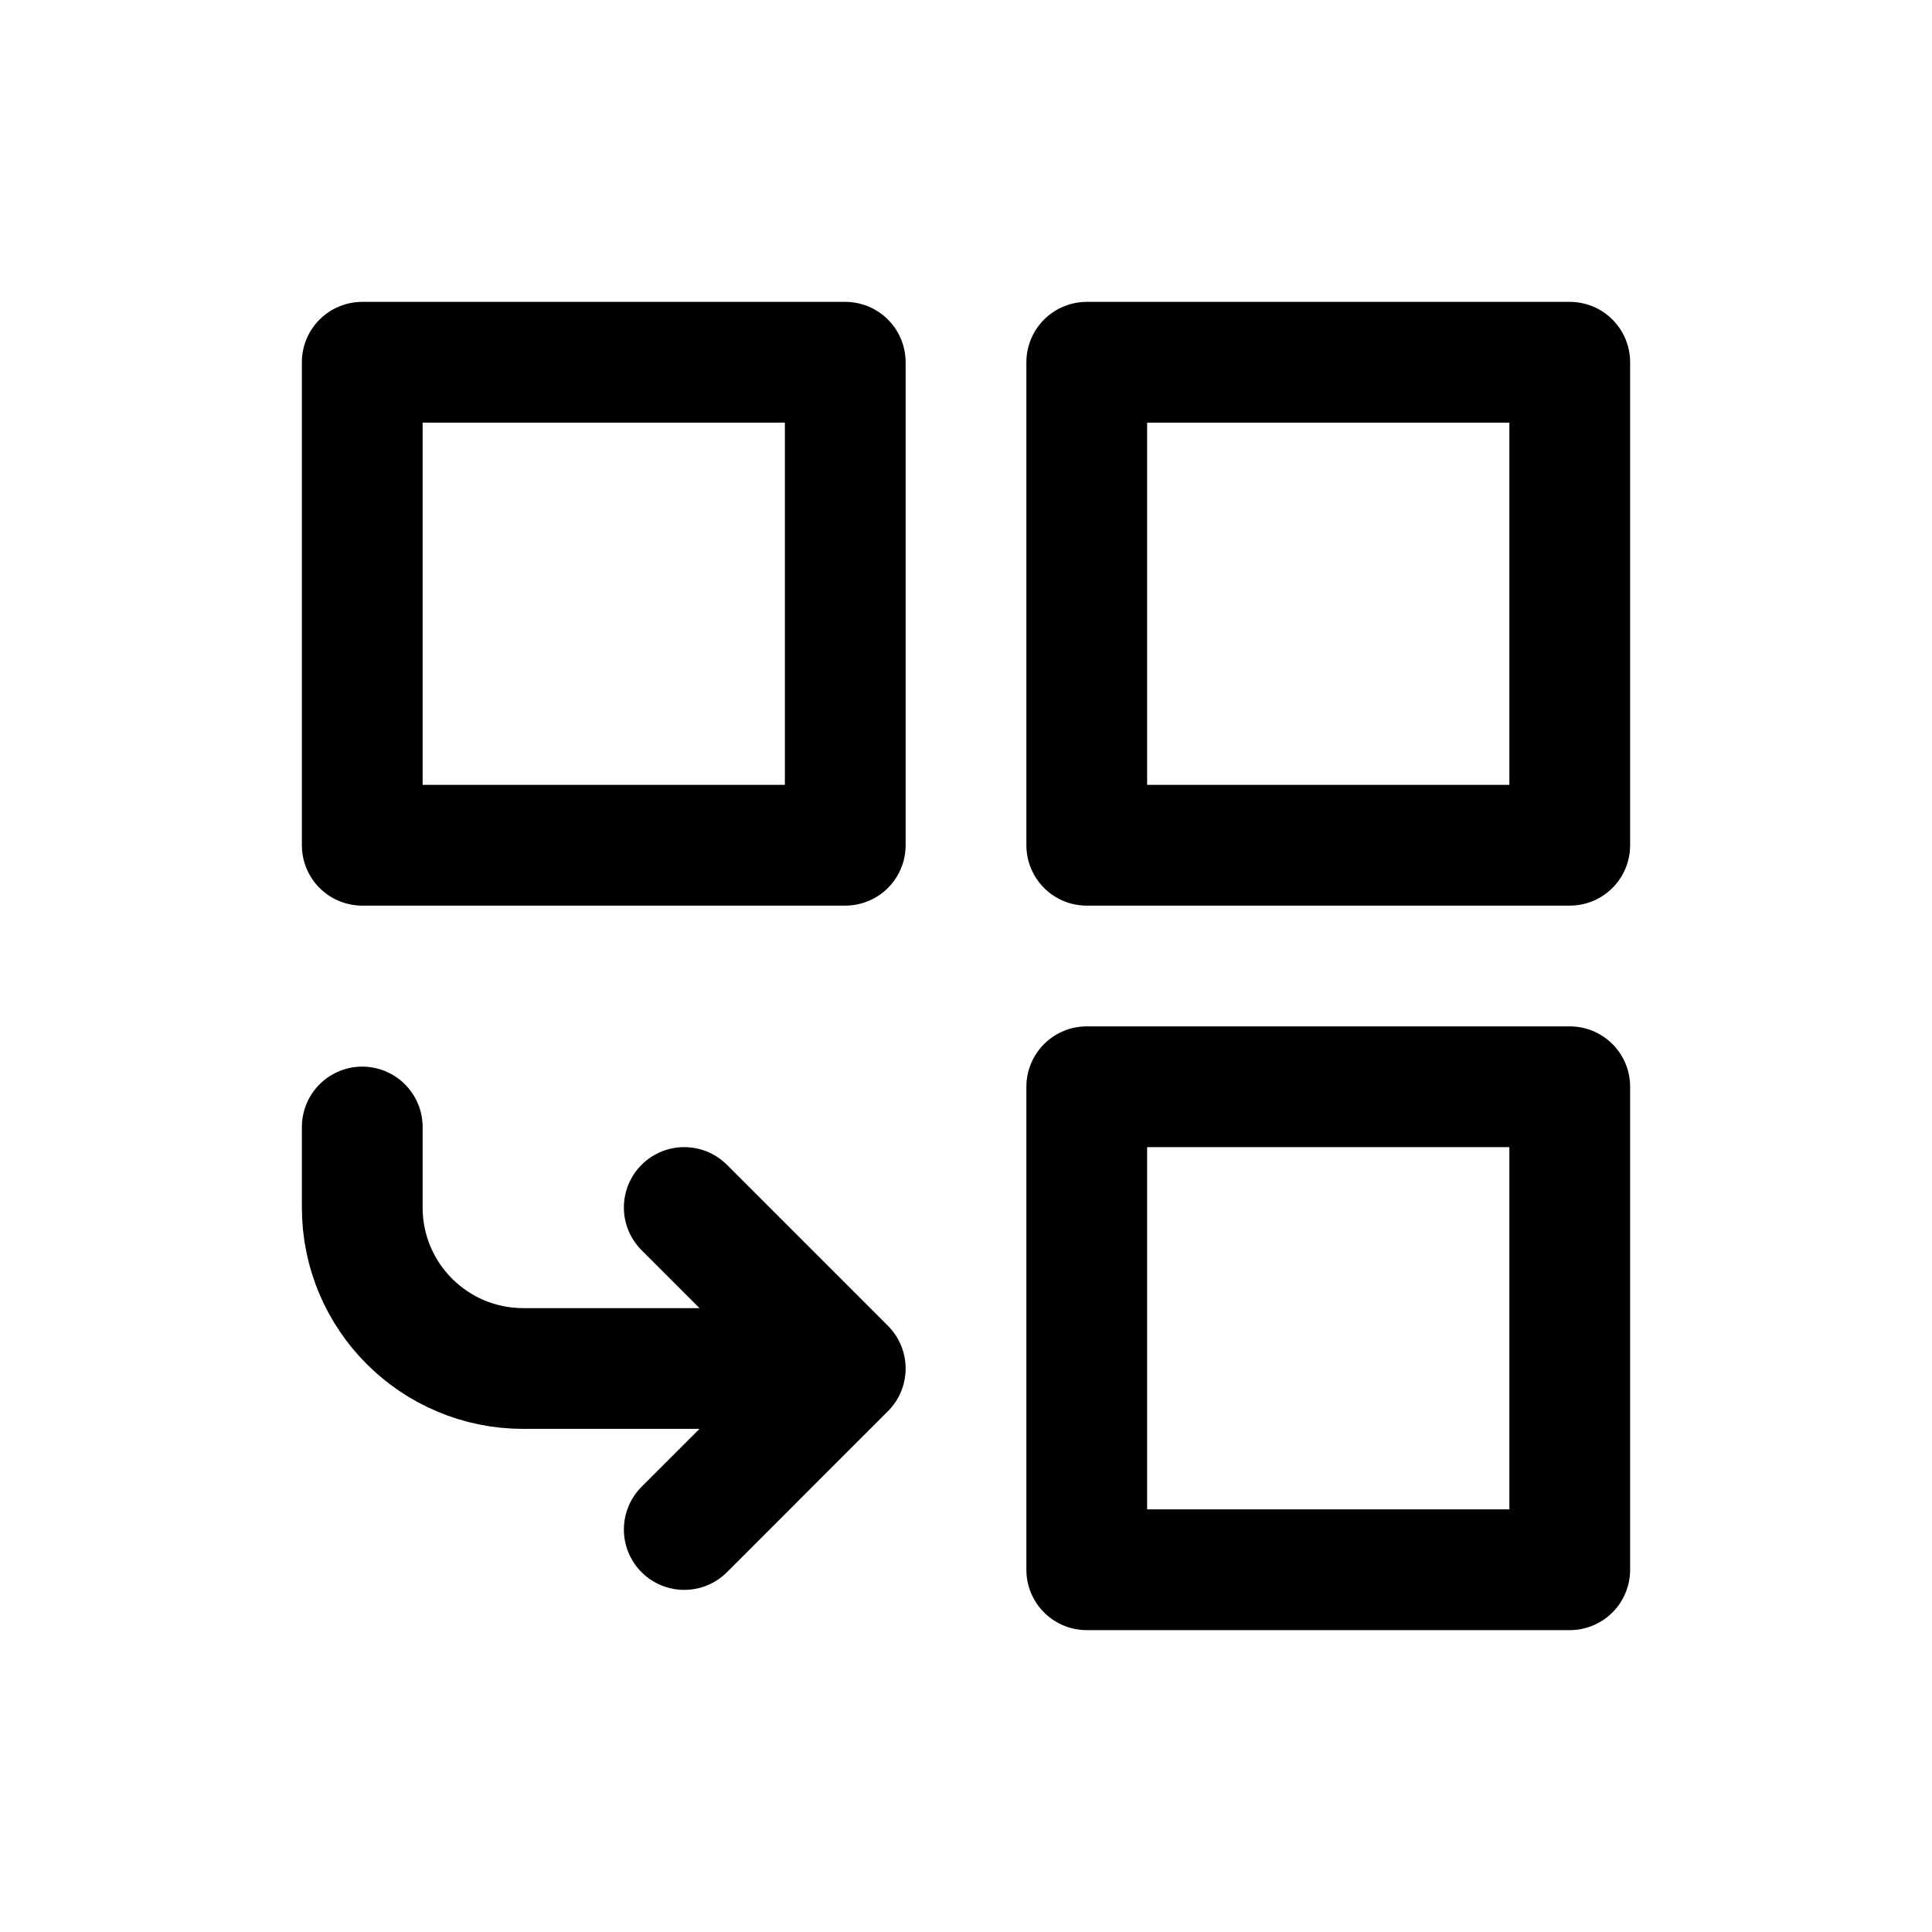
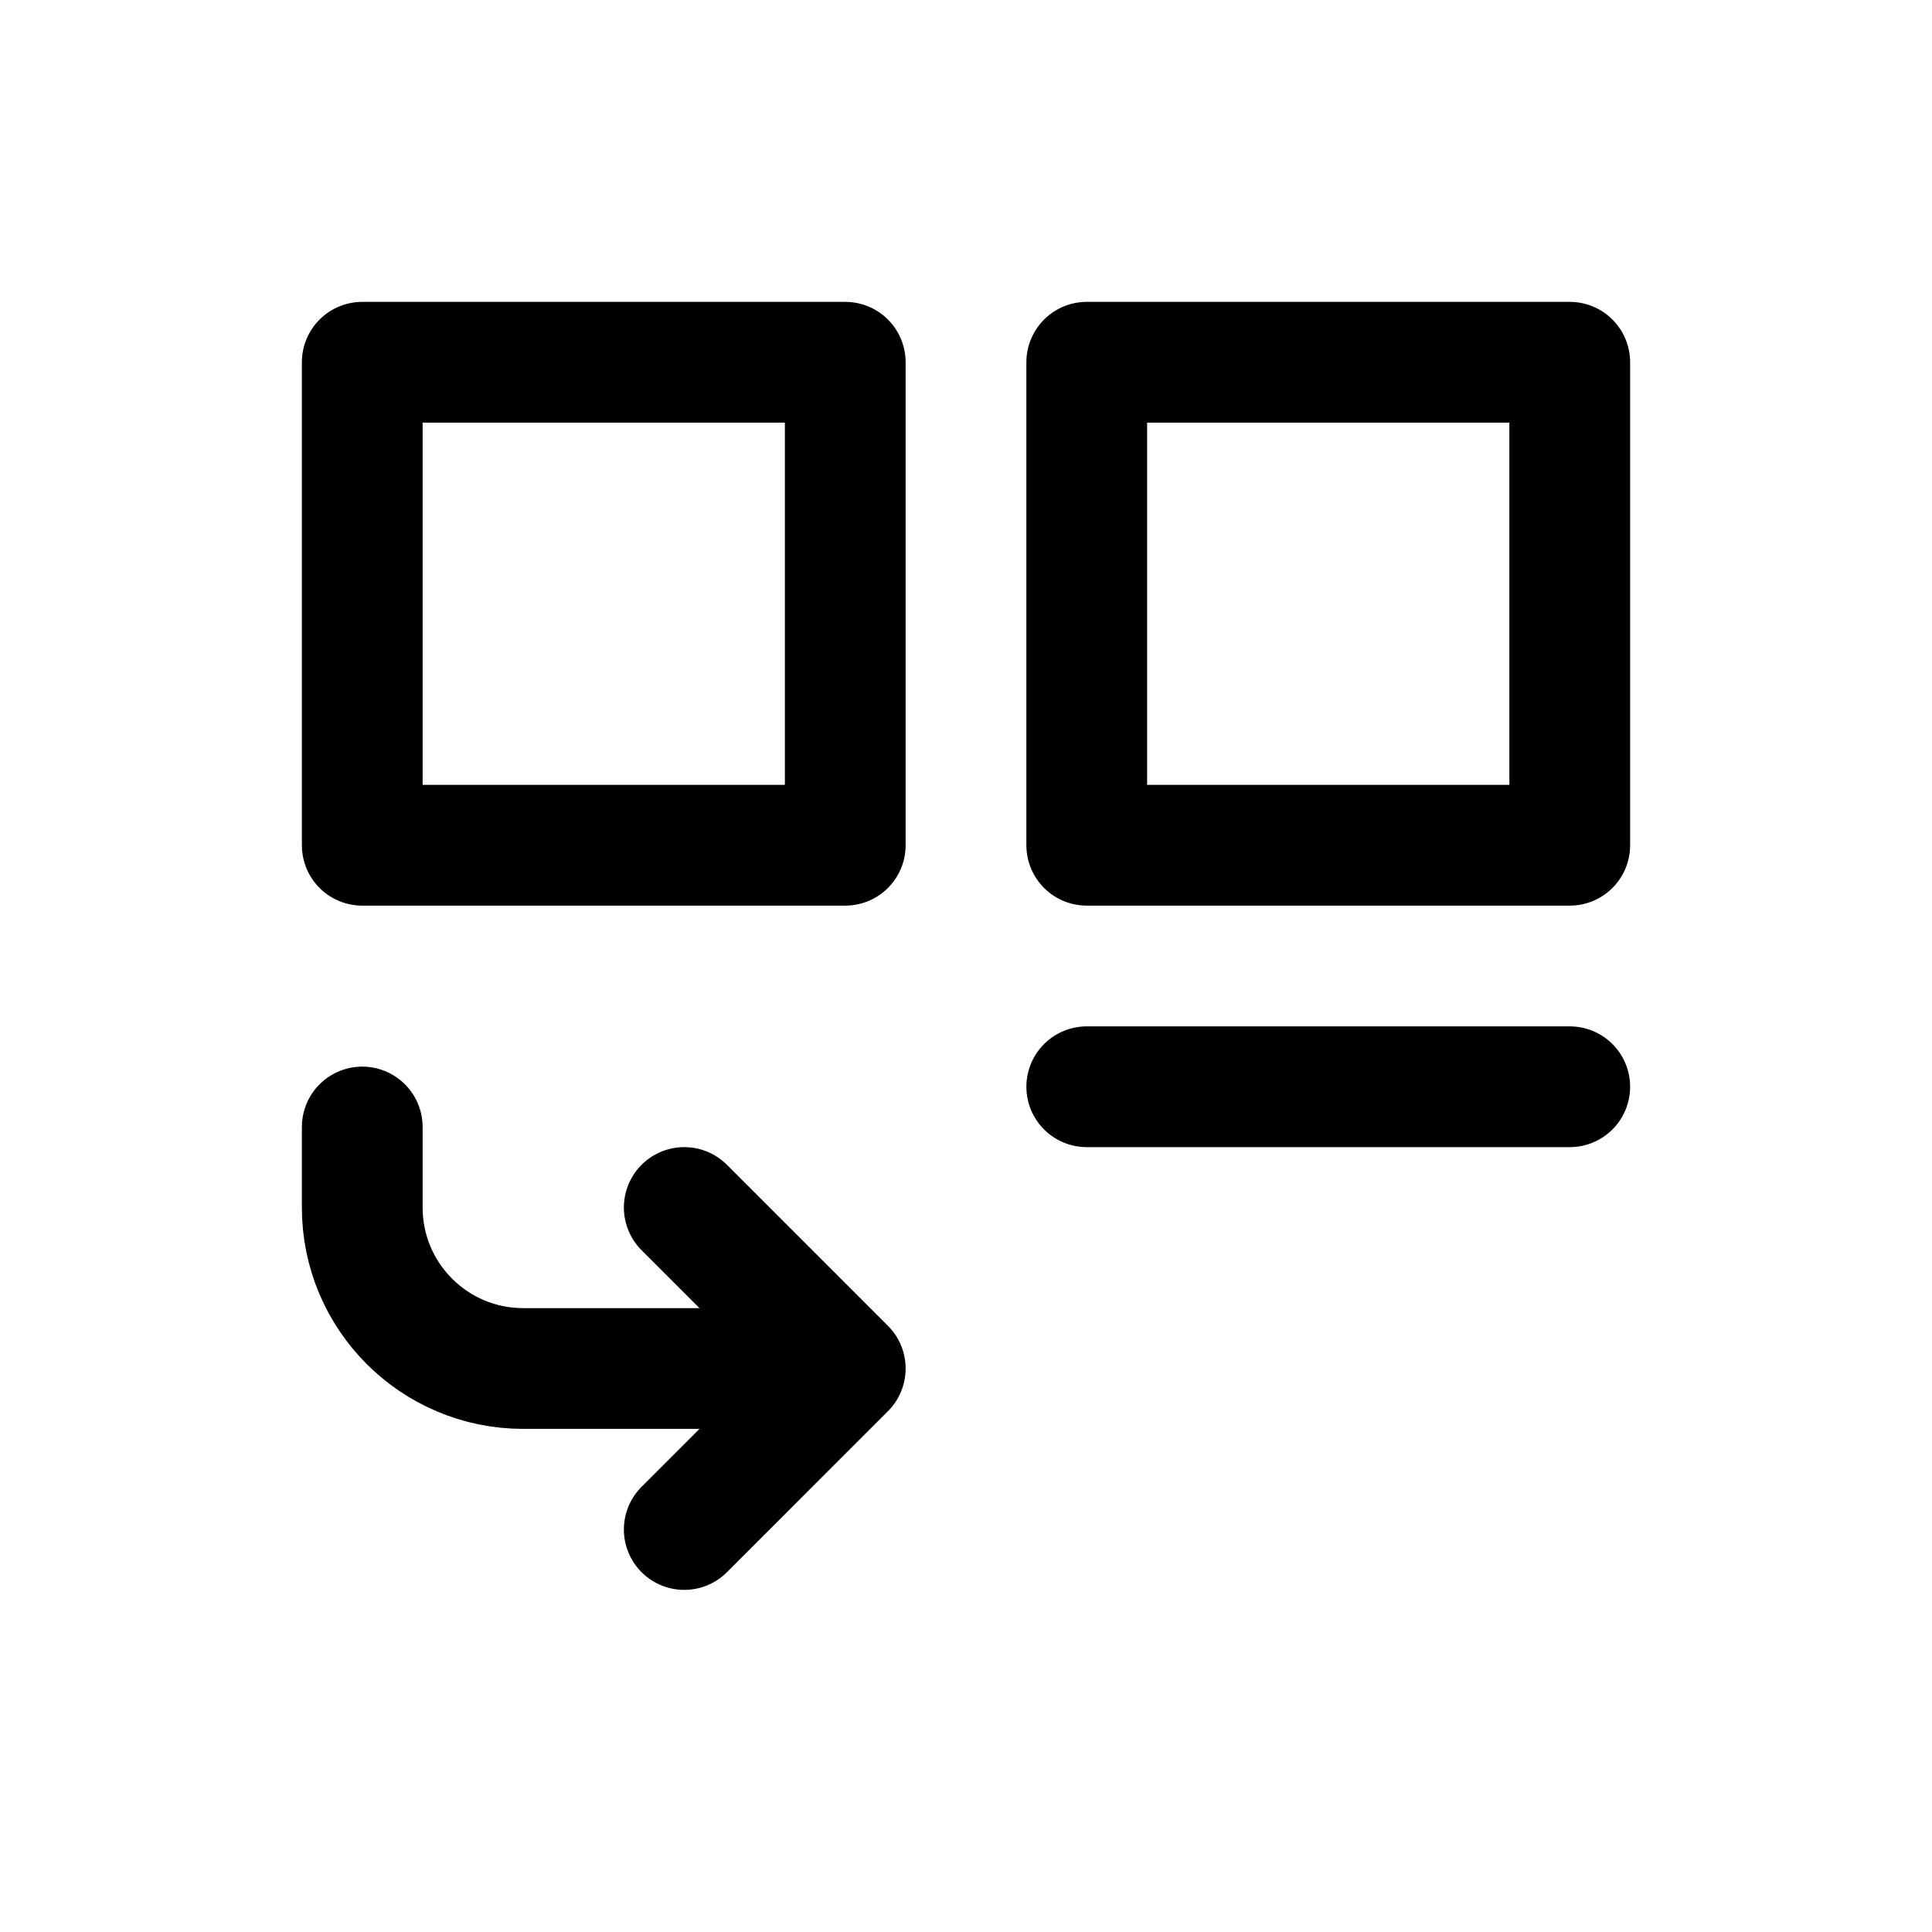
<svg xmlns="http://www.w3.org/2000/svg" width="24" height="24" viewBox="0 0 24 24" fill="none">
-   <path d="M10.5 17L8.5 15M10.5 17L8.5 19M10.5 17L6.5 17C5.395 17 4.5 16.105 4.5 15V14M13.5 13.5H19.5V19.5H13.5V13.5ZM4.5 4.5H10.5V10.5H4.5V4.5ZM13.5 4.5H19.5V10.5H13.5V4.5Z" stroke="black" stroke-width="1.5" stroke-linecap="round" stroke-linejoin="round" />
+   <path d="M10.5 17L8.5 15M10.5 17L8.5 19M10.5 17L6.5 17C5.395 17 4.5 16.105 4.5 15V14M13.5 13.5H19.5H13.5V13.5ZM4.5 4.5H10.5V10.5H4.5V4.5ZM13.5 4.5H19.5V10.5H13.5V4.5Z" stroke="black" stroke-width="1.5" stroke-linecap="round" stroke-linejoin="round" />
</svg>